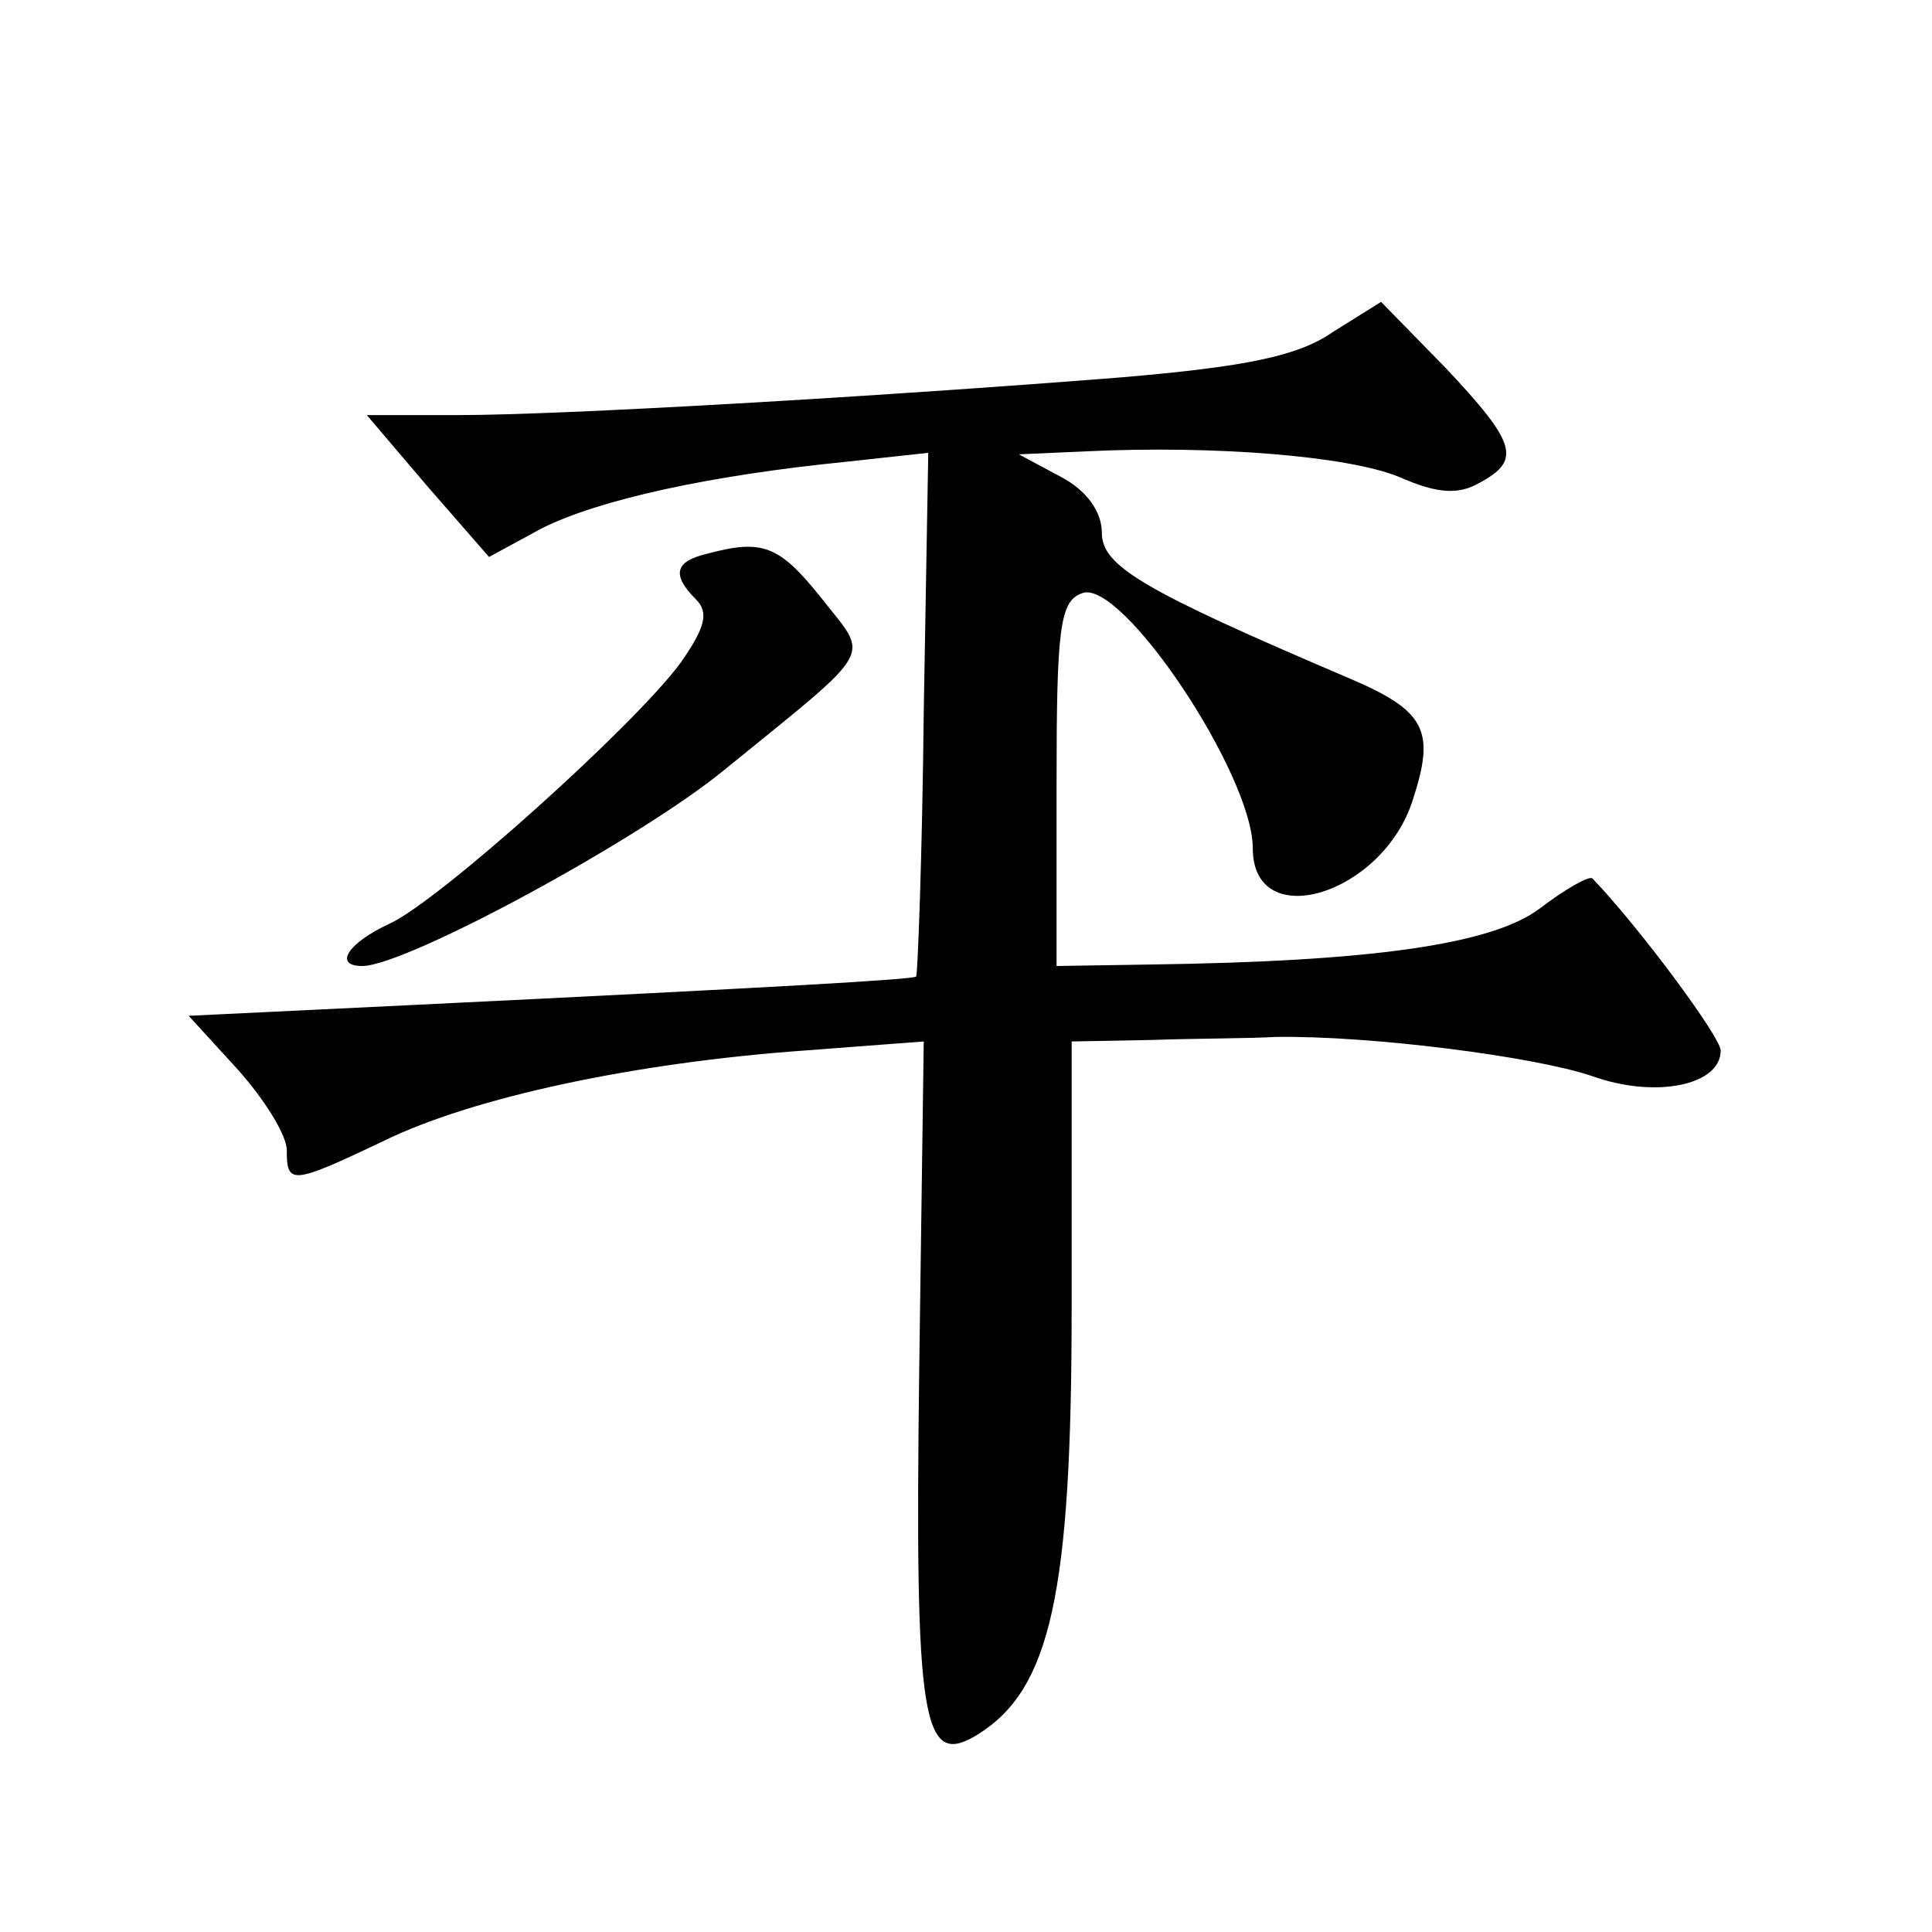
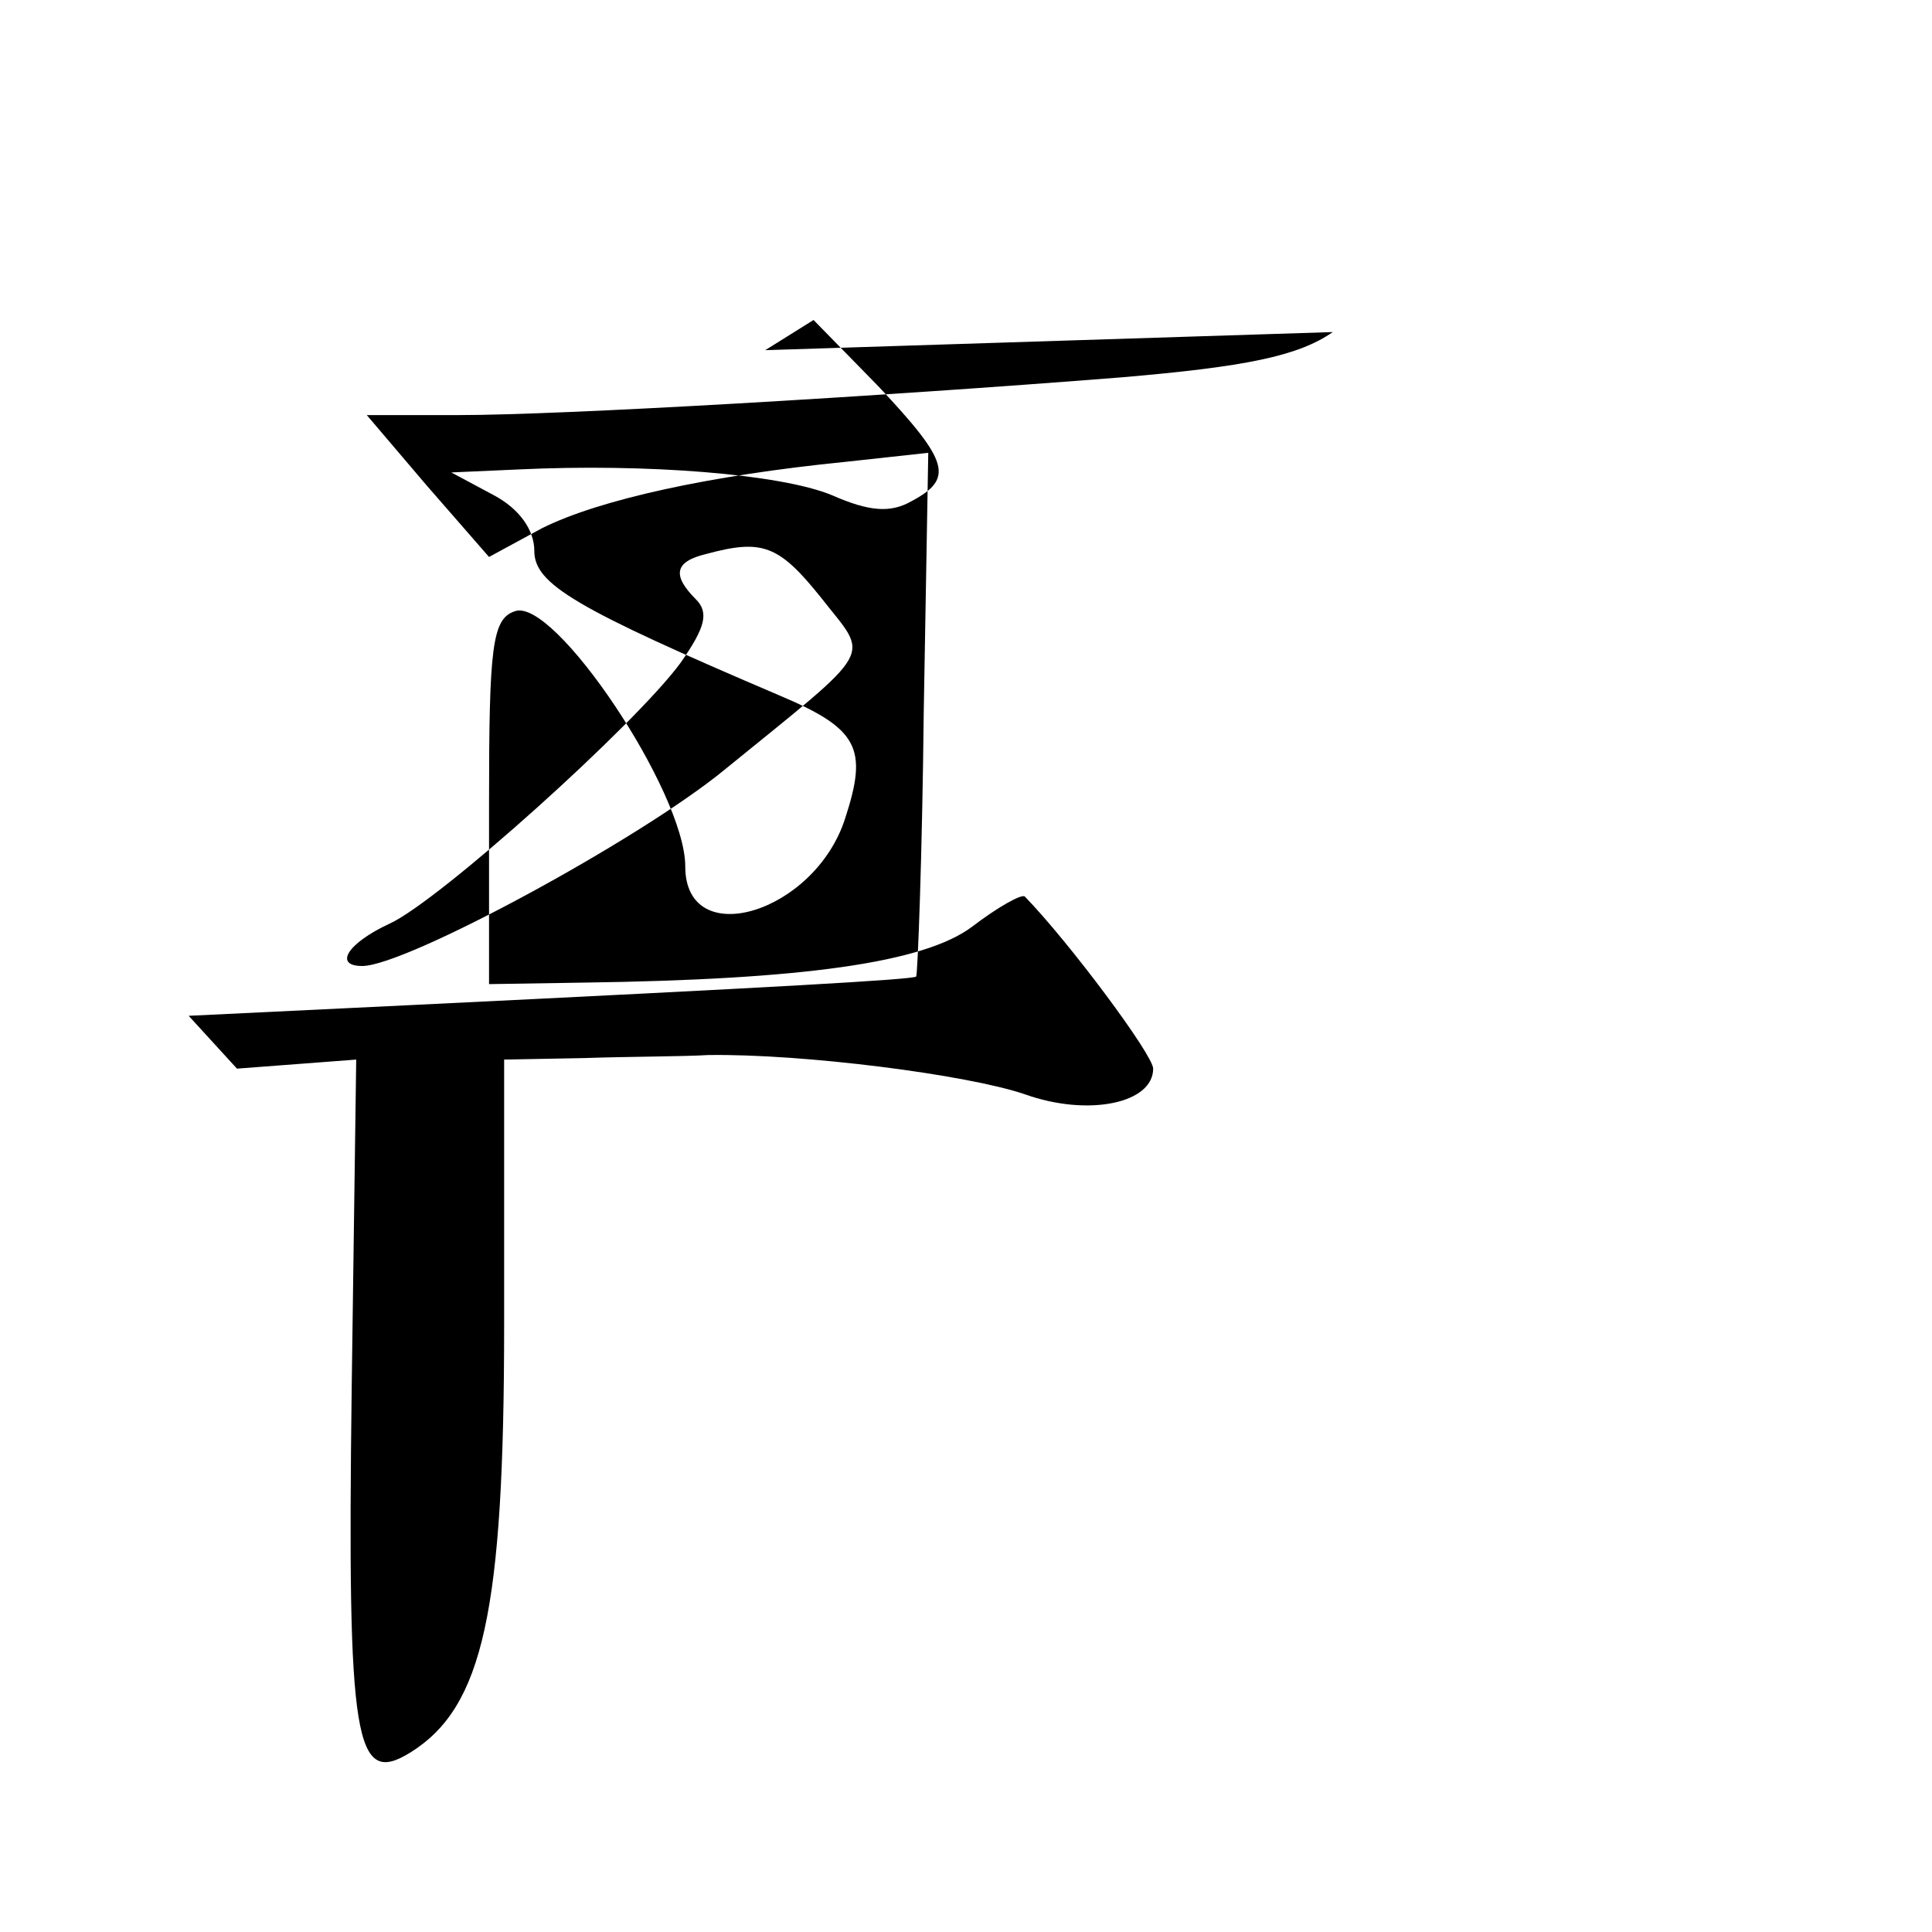
<svg xmlns="http://www.w3.org/2000/svg" version="1.0" width="128pt" height="128pt" viewBox="0 0 128 128" preserveAspectRatio="xMidYMid meet">
  <g transform="translate(0,128) scale(0.1,-0.1)" fill="#0" stroke="none">
-     <path d="M883 1060 c-23 -16 -58 -23 -140 -30 -164 -13 -371 -25 -439 -25 l-61 0 40 -47 41 -47 35 19 c38 19 111 35 201 44 l55 6 -3 -172 c-1 -95 -4 -173 -5 -175 -3 -2 -90 -7 -337 -19 l-145 -7 32 -35 c18 -20 33 -44 33 -54 0 -23 3 -23 64 6 59 29 167 52 279 60 l79 6 -3 -218 c-3 -235 2 -264 39 -241 48 30 62 93 62 283 l0 176 53 1 c28 1 66 1 82 2 63 1 172 -13 210 -26 42 -15 85 -6 85 17 0 9 -55 83 -85 114 -2 2 -18 -7 -35 -20 -32 -24 -113 -35 -257 -37 l-63 -1 0 120 c0 103 2 122 17 127 26 10 113 -120 113 -169 0 -57 86 -31 106 32 15 46 9 59 -43 81 -136 58 -163 74 -163 96 0 14 -10 28 -27 37 l-28 15 45 2 c84 4 173 -3 207 -17 25 -11 39 -12 53 -4 28 15 25 26 -22 76 l-43 44 -32 -20z M468 913 c-21 -5 -23 -14 -7 -30 9 -9 6 -19 -10 -42 -30 -41 -160 -158 -193 -173 -28 -13 -37 -28 -18 -28 29 0 184 84 240 130 102 83 96 73 64 114 -28 35 -39 39 -76 29z" />
+     <path d="M883 1060 c-23 -16 -58 -23 -140 -30 -164 -13 -371 -25 -439 -25 l-61 0 40 -47 41 -47 35 19 c38 19 111 35 201 44 l55 6 -3 -172 c-1 -95 -4 -173 -5 -175 -3 -2 -90 -7 -337 -19 l-145 -7 32 -35 l79 6 -3 -218 c-3 -235 2 -264 39 -241 48 30 62 93 62 283 l0 176 53 1 c28 1 66 1 82 2 63 1 172 -13 210 -26 42 -15 85 -6 85 17 0 9 -55 83 -85 114 -2 2 -18 -7 -35 -20 -32 -24 -113 -35 -257 -37 l-63 -1 0 120 c0 103 2 122 17 127 26 10 113 -120 113 -169 0 -57 86 -31 106 32 15 46 9 59 -43 81 -136 58 -163 74 -163 96 0 14 -10 28 -27 37 l-28 15 45 2 c84 4 173 -3 207 -17 25 -11 39 -12 53 -4 28 15 25 26 -22 76 l-43 44 -32 -20z M468 913 c-21 -5 -23 -14 -7 -30 9 -9 6 -19 -10 -42 -30 -41 -160 -158 -193 -173 -28 -13 -37 -28 -18 -28 29 0 184 84 240 130 102 83 96 73 64 114 -28 35 -39 39 -76 29z" />
  </g>
</svg>